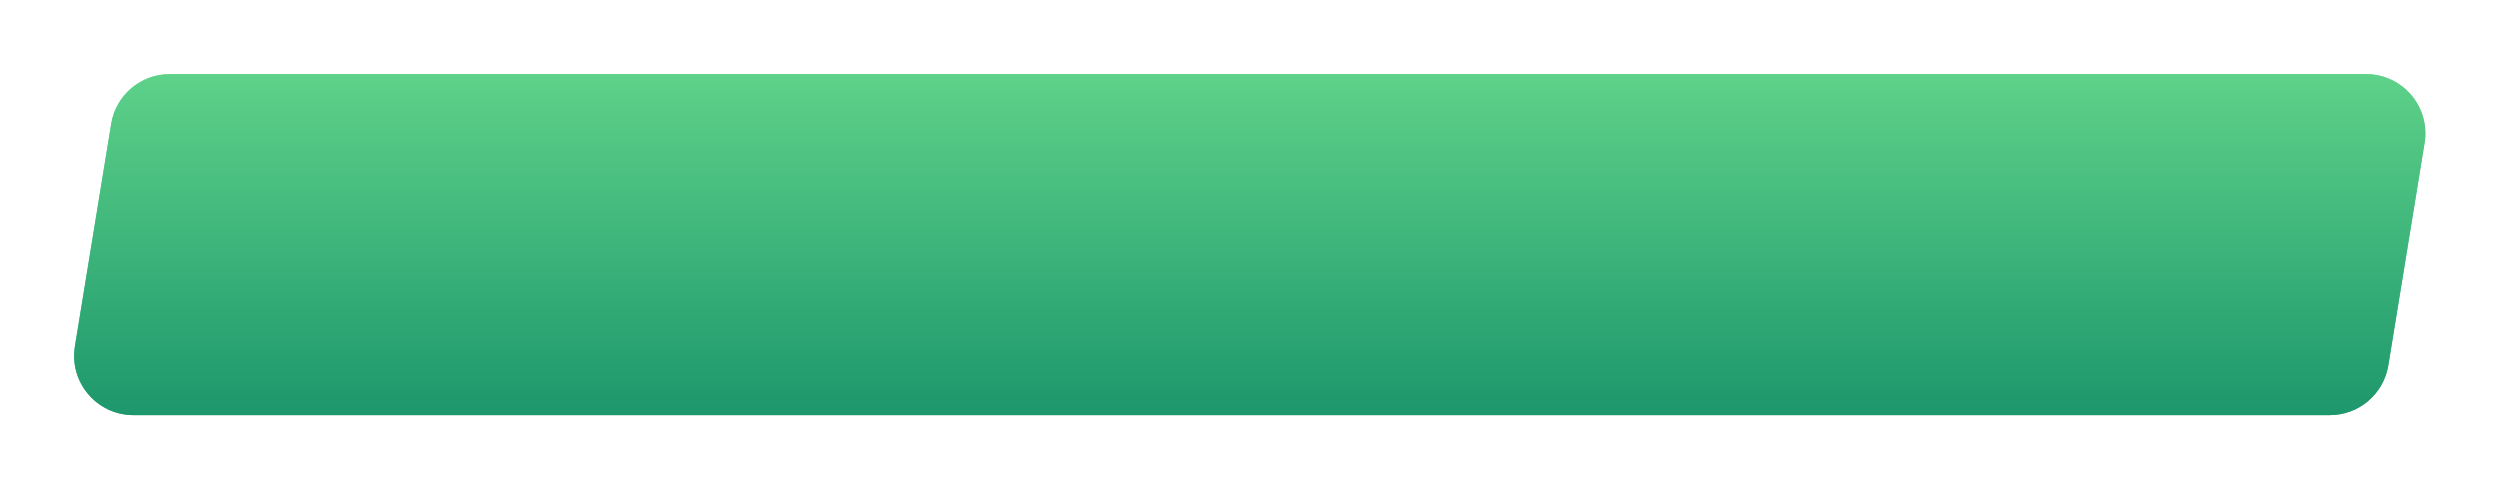
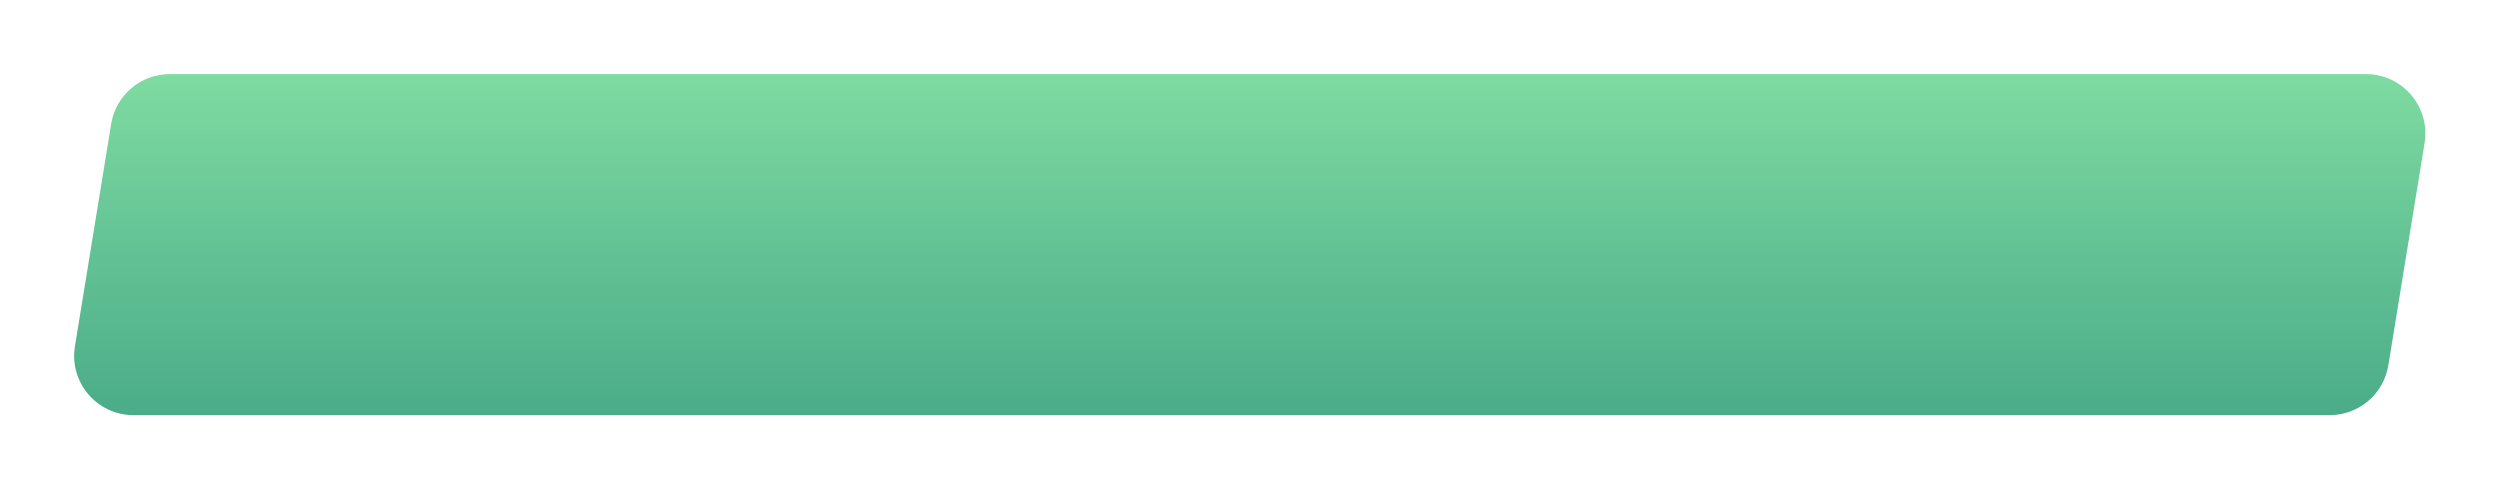
<svg xmlns="http://www.w3.org/2000/svg" width="1349" height="264" viewBox="0 0 1349 264" fill="none">
  <g opacity="0.8" filter="url(#filter0_f)">
    <path d="M59.994 66.85C62.518 51.369 75.891 40 91.576 40H1276.72C1296.45 40 1311.48 57.679 1308.31 77.15L1288.74 197.15C1286.21 212.631 1272.84 224 1257.16 224H72.007C52.279 224 37.249 206.321 40.425 186.85L59.994 66.85Z" fill="url(#paint0_linear)" />
  </g>
-   <path d="M59.994 66.85C62.518 51.369 75.891 40 91.576 40H1276.72C1296.45 40 1311.48 57.679 1308.31 77.15L1288.74 197.15C1286.21 212.631 1272.84 224 1257.16 224H72.007C52.279 224 37.249 206.321 40.425 186.85L59.994 66.85Z" fill="url(#paint1_linear)" />
  <defs>
    <filter id="filter0_f" x="0" y="0" width="1348.73" height="264" filterUnits="userSpaceOnUse" color-interpolation-filters="sRGB">
      <feFlood flood-opacity="0" result="BackgroundImageFix" />
      <feBlend mode="normal" in="SourceGraphic" in2="BackgroundImageFix" result="shape" />
      <feGaussianBlur stdDeviation="5" result="effect1_foregroundBlur" />
    </filter>
    <linearGradient id="paint0_linear" x1="674.366" y1="40" x2="674.366" y2="224" gradientUnits="userSpaceOnUse">
      <stop stop-color="#5ED289" />
      <stop offset="1" stop-color="#1D976C" />
    </linearGradient>
    <linearGradient id="paint1_linear" x1="674.366" y1="40" x2="674.366" y2="224" gradientUnits="userSpaceOnUse">
      <stop stop-color="#5ED289" />
      <stop offset="1" stop-color="#1D976C" />
    </linearGradient>
  </defs>
</svg>